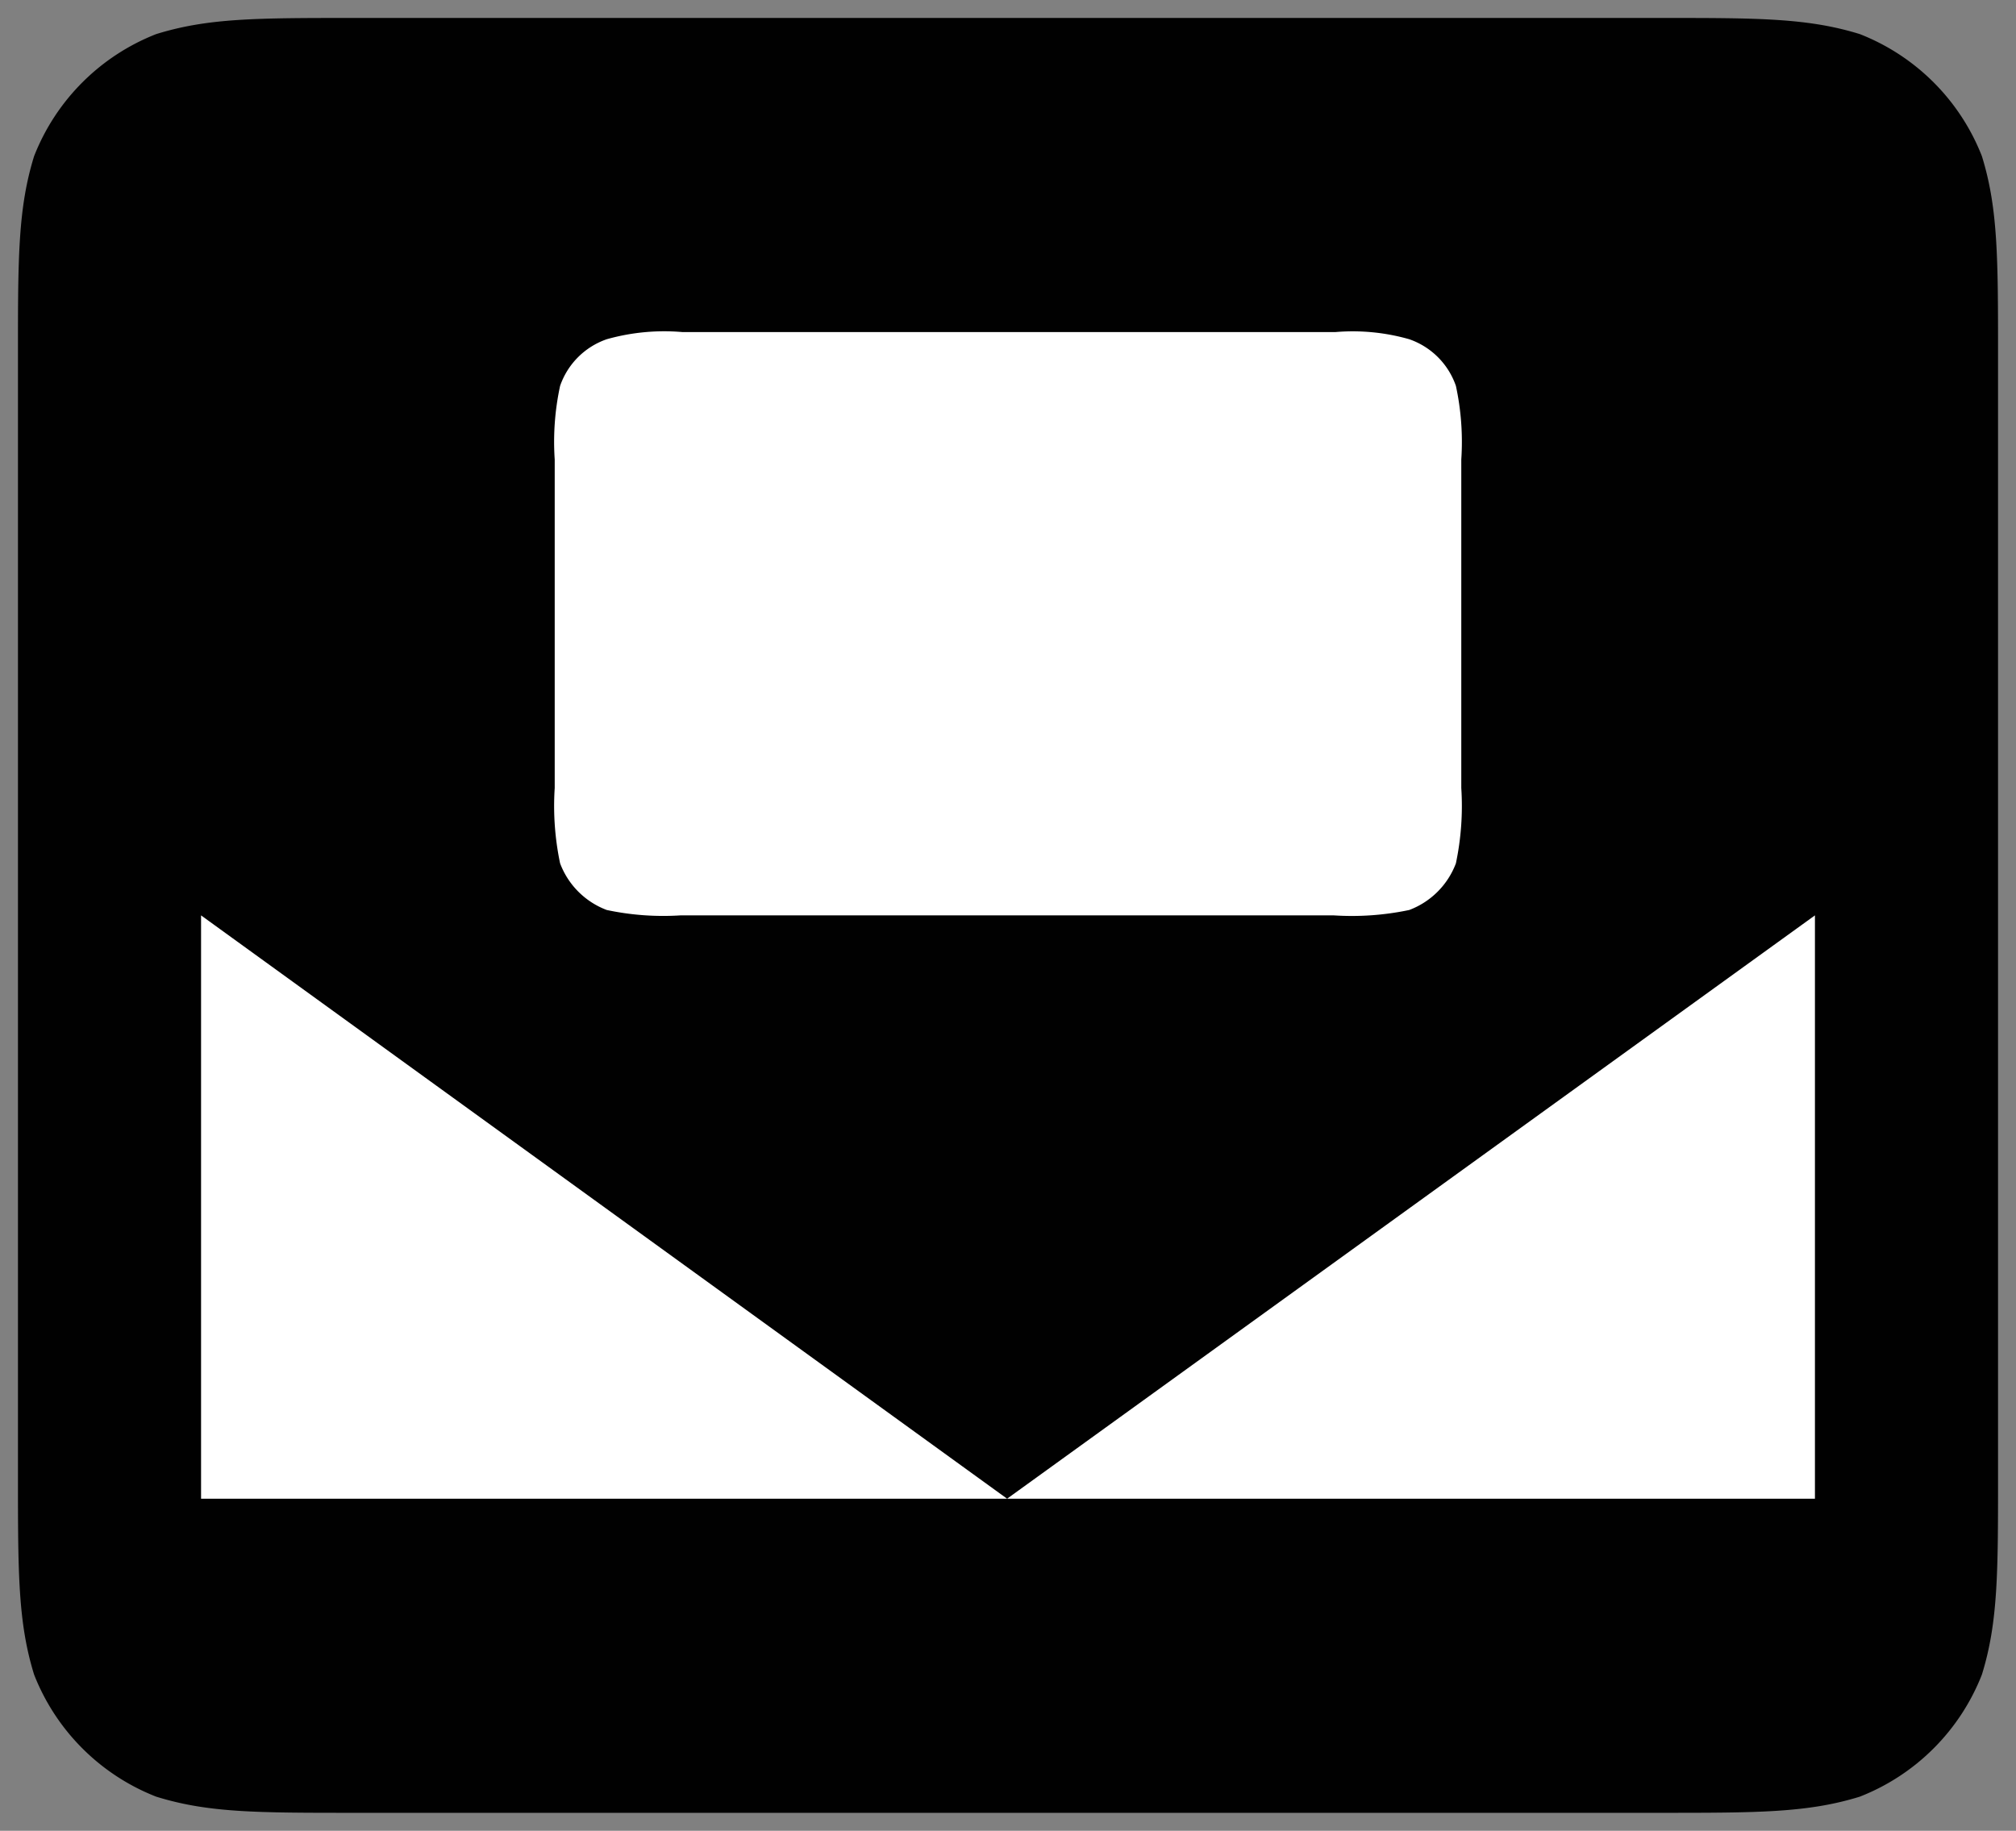
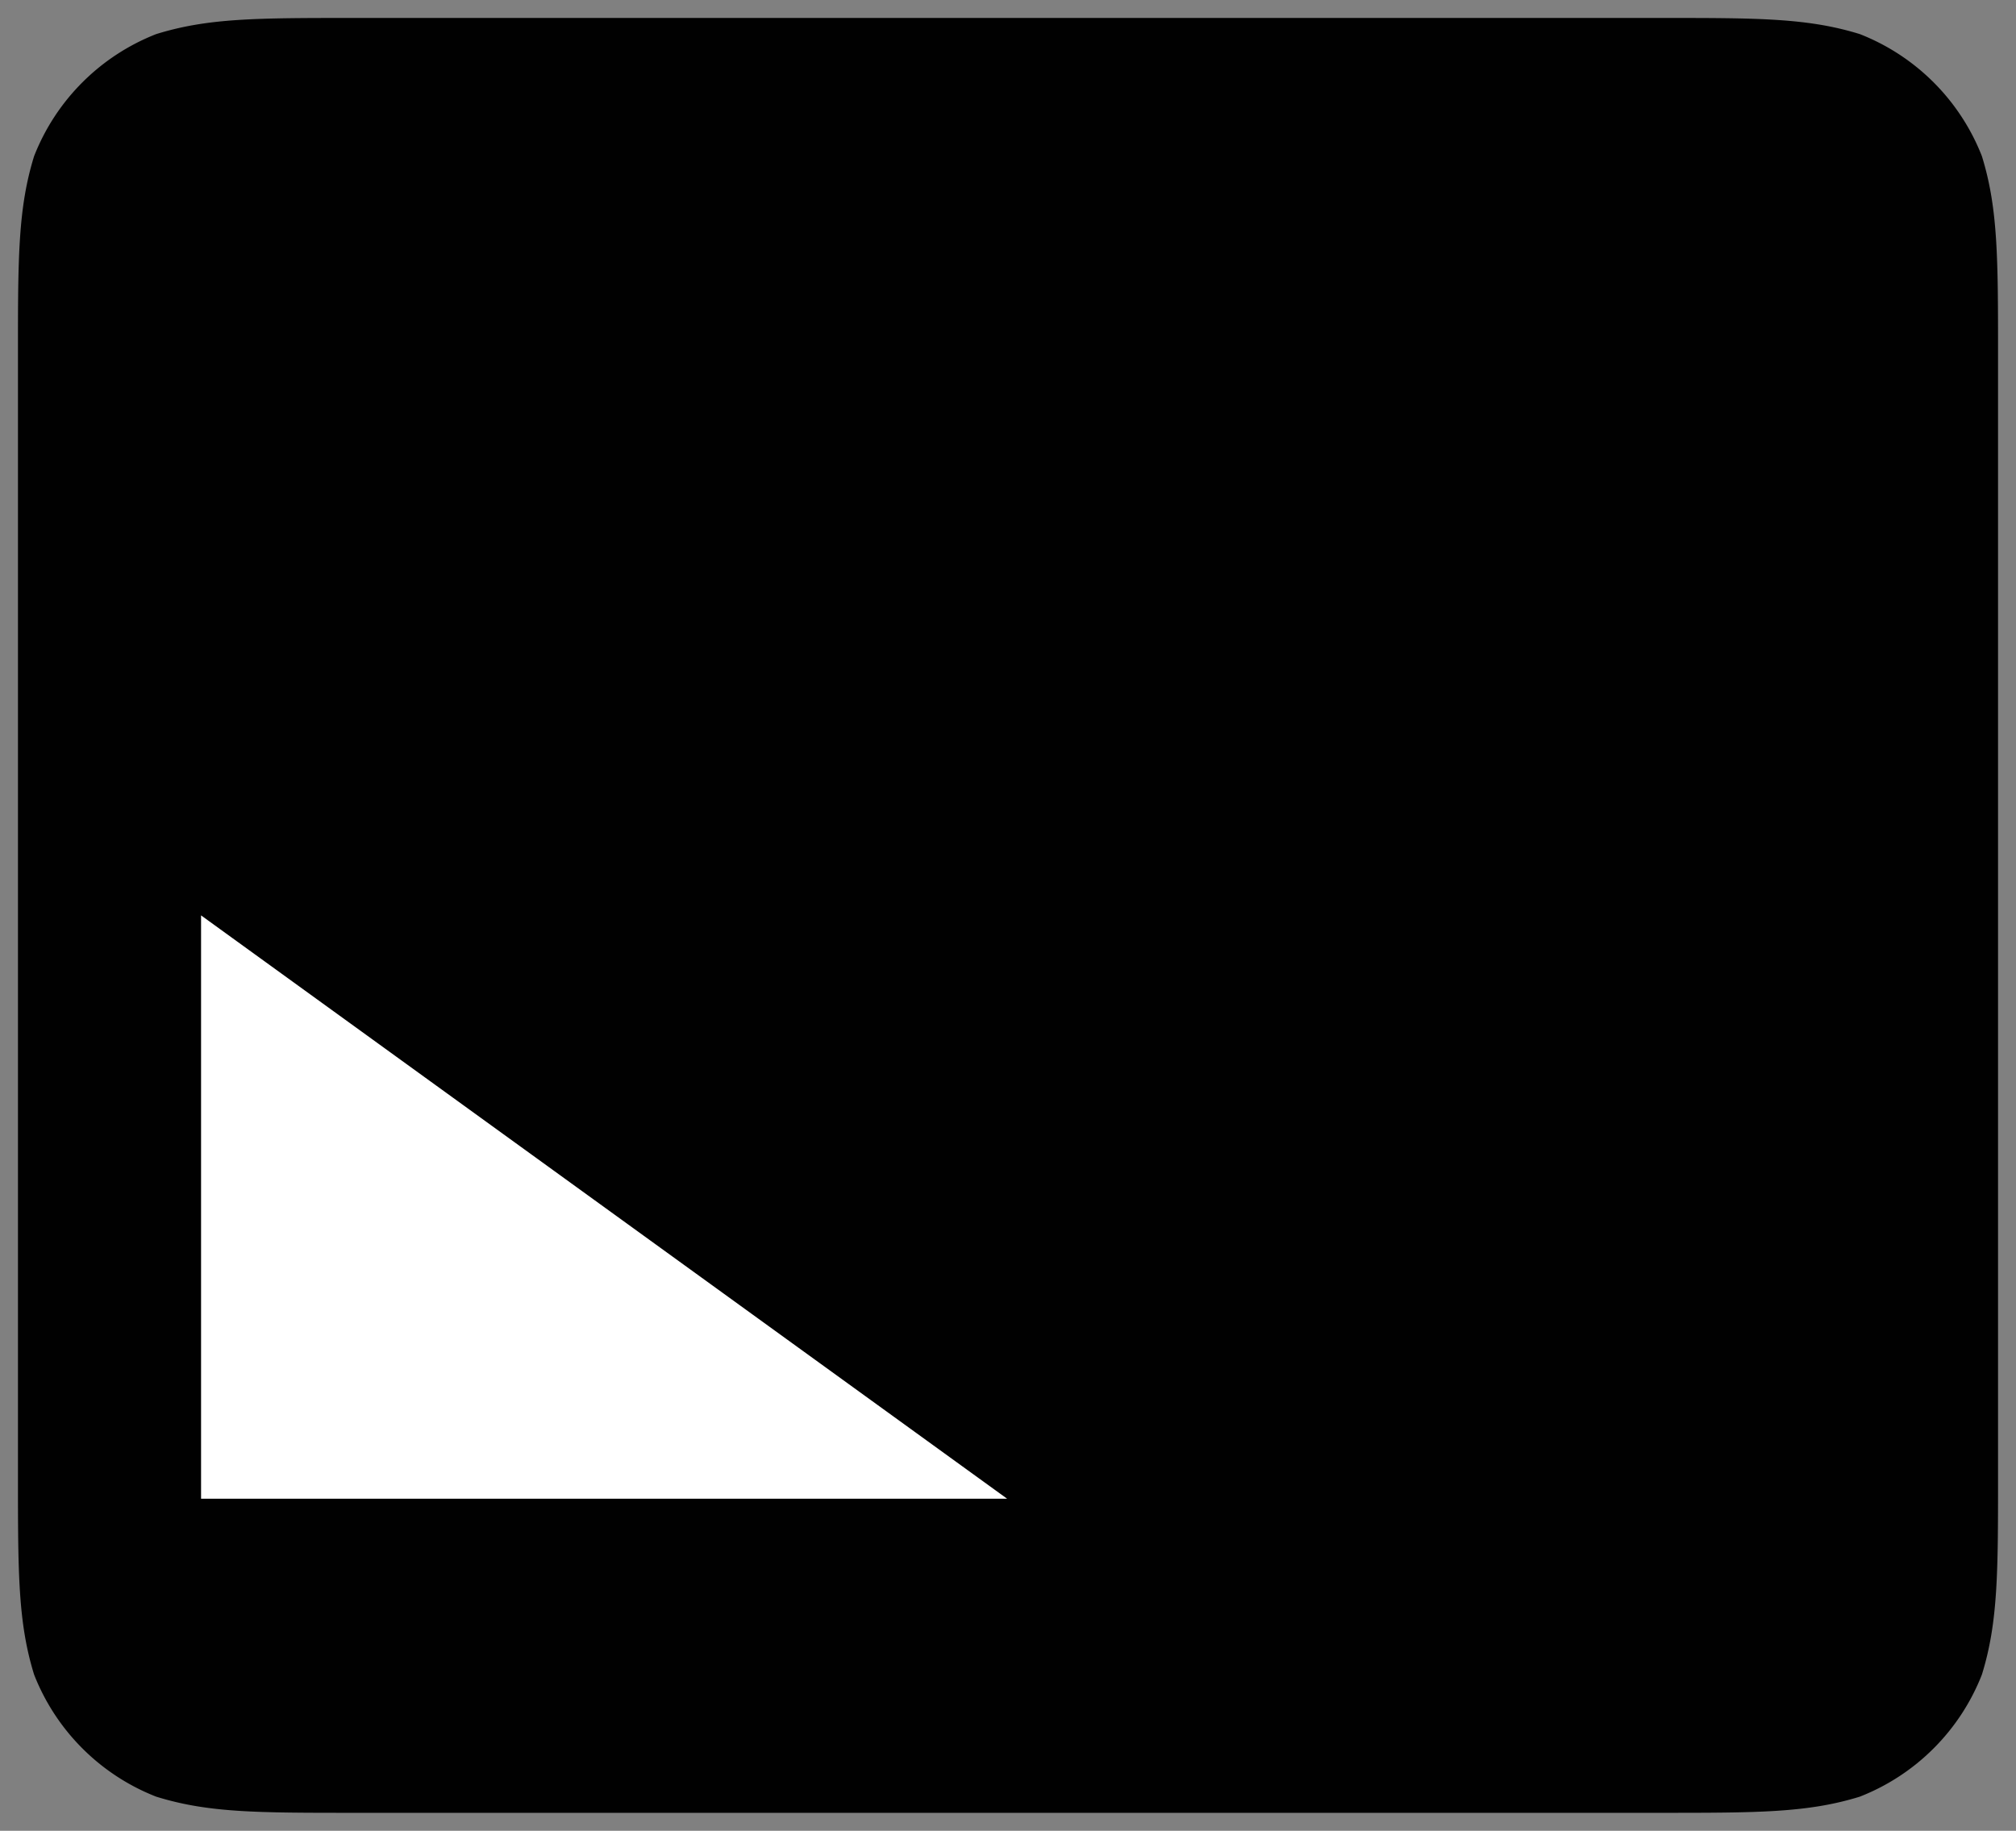
<svg xmlns="http://www.w3.org/2000/svg" id="Layer_1" data-name="Layer 1" viewBox="0 0 112.3 102">
  <rect x="0" y="0" width="112.3" height="102" fill="#808080" stroke="none" />
  <defs>
    <style>.cls-1{fill:none;}.cls-2{clip-path:url(#clip-path);}.cls-3{fill:#010101;}.cls-4{clip-path:url(#clip-path-2);}.cls-5{fill:#fff;}.cls-6{clip-path:url(#clip-path-3);}.cls-7{clip-path:url(#clip-path-4);}</style>
    <clipPath id="clip-path">
      <rect class="cls-1" width="112.3" height="102" />
    </clipPath>
    <clipPath id="clip-path-2">
      <rect class="cls-1" x="10.2" y="50" width="46.9" height="34.5" />
    </clipPath>
    <clipPath id="clip-path-3">
-       <rect class="cls-1" x="55.1" y="50" width="47" height="34.5" />
-     </clipPath>
+       </clipPath>
    <clipPath id="clip-path-4">
      <rect class="cls-1" x="29.9" y="17.5" width="52.5" height="34.5" />
    </clipPath>
  </defs>
  <title>auto white balance</title>
  <g class="cls-2">
    <path class="cls-3" d="M19.7,1H92.6c5.3,0,8.1,0,11,.9a12,12,0,0,1,6.8,6.8c.9,2.9.9,5.7.9,11.1V82.3c0,5.3,0,8.1-.9,11a12,12,0,0,1-6.8,6.8c-2.9.9-5.7.9-11.1.9H19.7c-5.4,0-8.1,0-11-.9a12,12,0,0,1-6.8-6.8C1,90.4,1,87.6,1,82.2V19.7c0-5.3,0-8.1.9-11A12,12,0,0,1,8.7,1.9C11.6,1,14.3,1,19.8,1Z" />
  </g>
  <g class="cls-4">
    <path class="cls-5" d="M11.2,51V83.5H56.1Z" />
  </g>
  <g class="cls-6">
    <path class="cls-5" d="M101.1,51V83.5h-45Z" />
  </g>
  <g class="cls-7">
-     <path class="cls-5" d="M37.9,18.5H74.4a11.46,11.46,0,0,1,4.1.4,4.2,4.2,0,0,1,2.6,2.6,14.73,14.73,0,0,1,.3,4.1V43.9a15.54,15.54,0,0,1-.3,4.2,4.45,4.45,0,0,1-2.6,2.6,15.54,15.54,0,0,1-4.2.3H37.9a15.12,15.12,0,0,1-4.1-.3,4.45,4.45,0,0,1-2.6-2.6,15.54,15.54,0,0,1-.3-4.2V25.6a14.73,14.73,0,0,1,.3-4.1,4.2,4.2,0,0,1,2.6-2.6,11.78,11.78,0,0,1,4.2-.4Z" />
-   </g>
+     </g>
</svg>